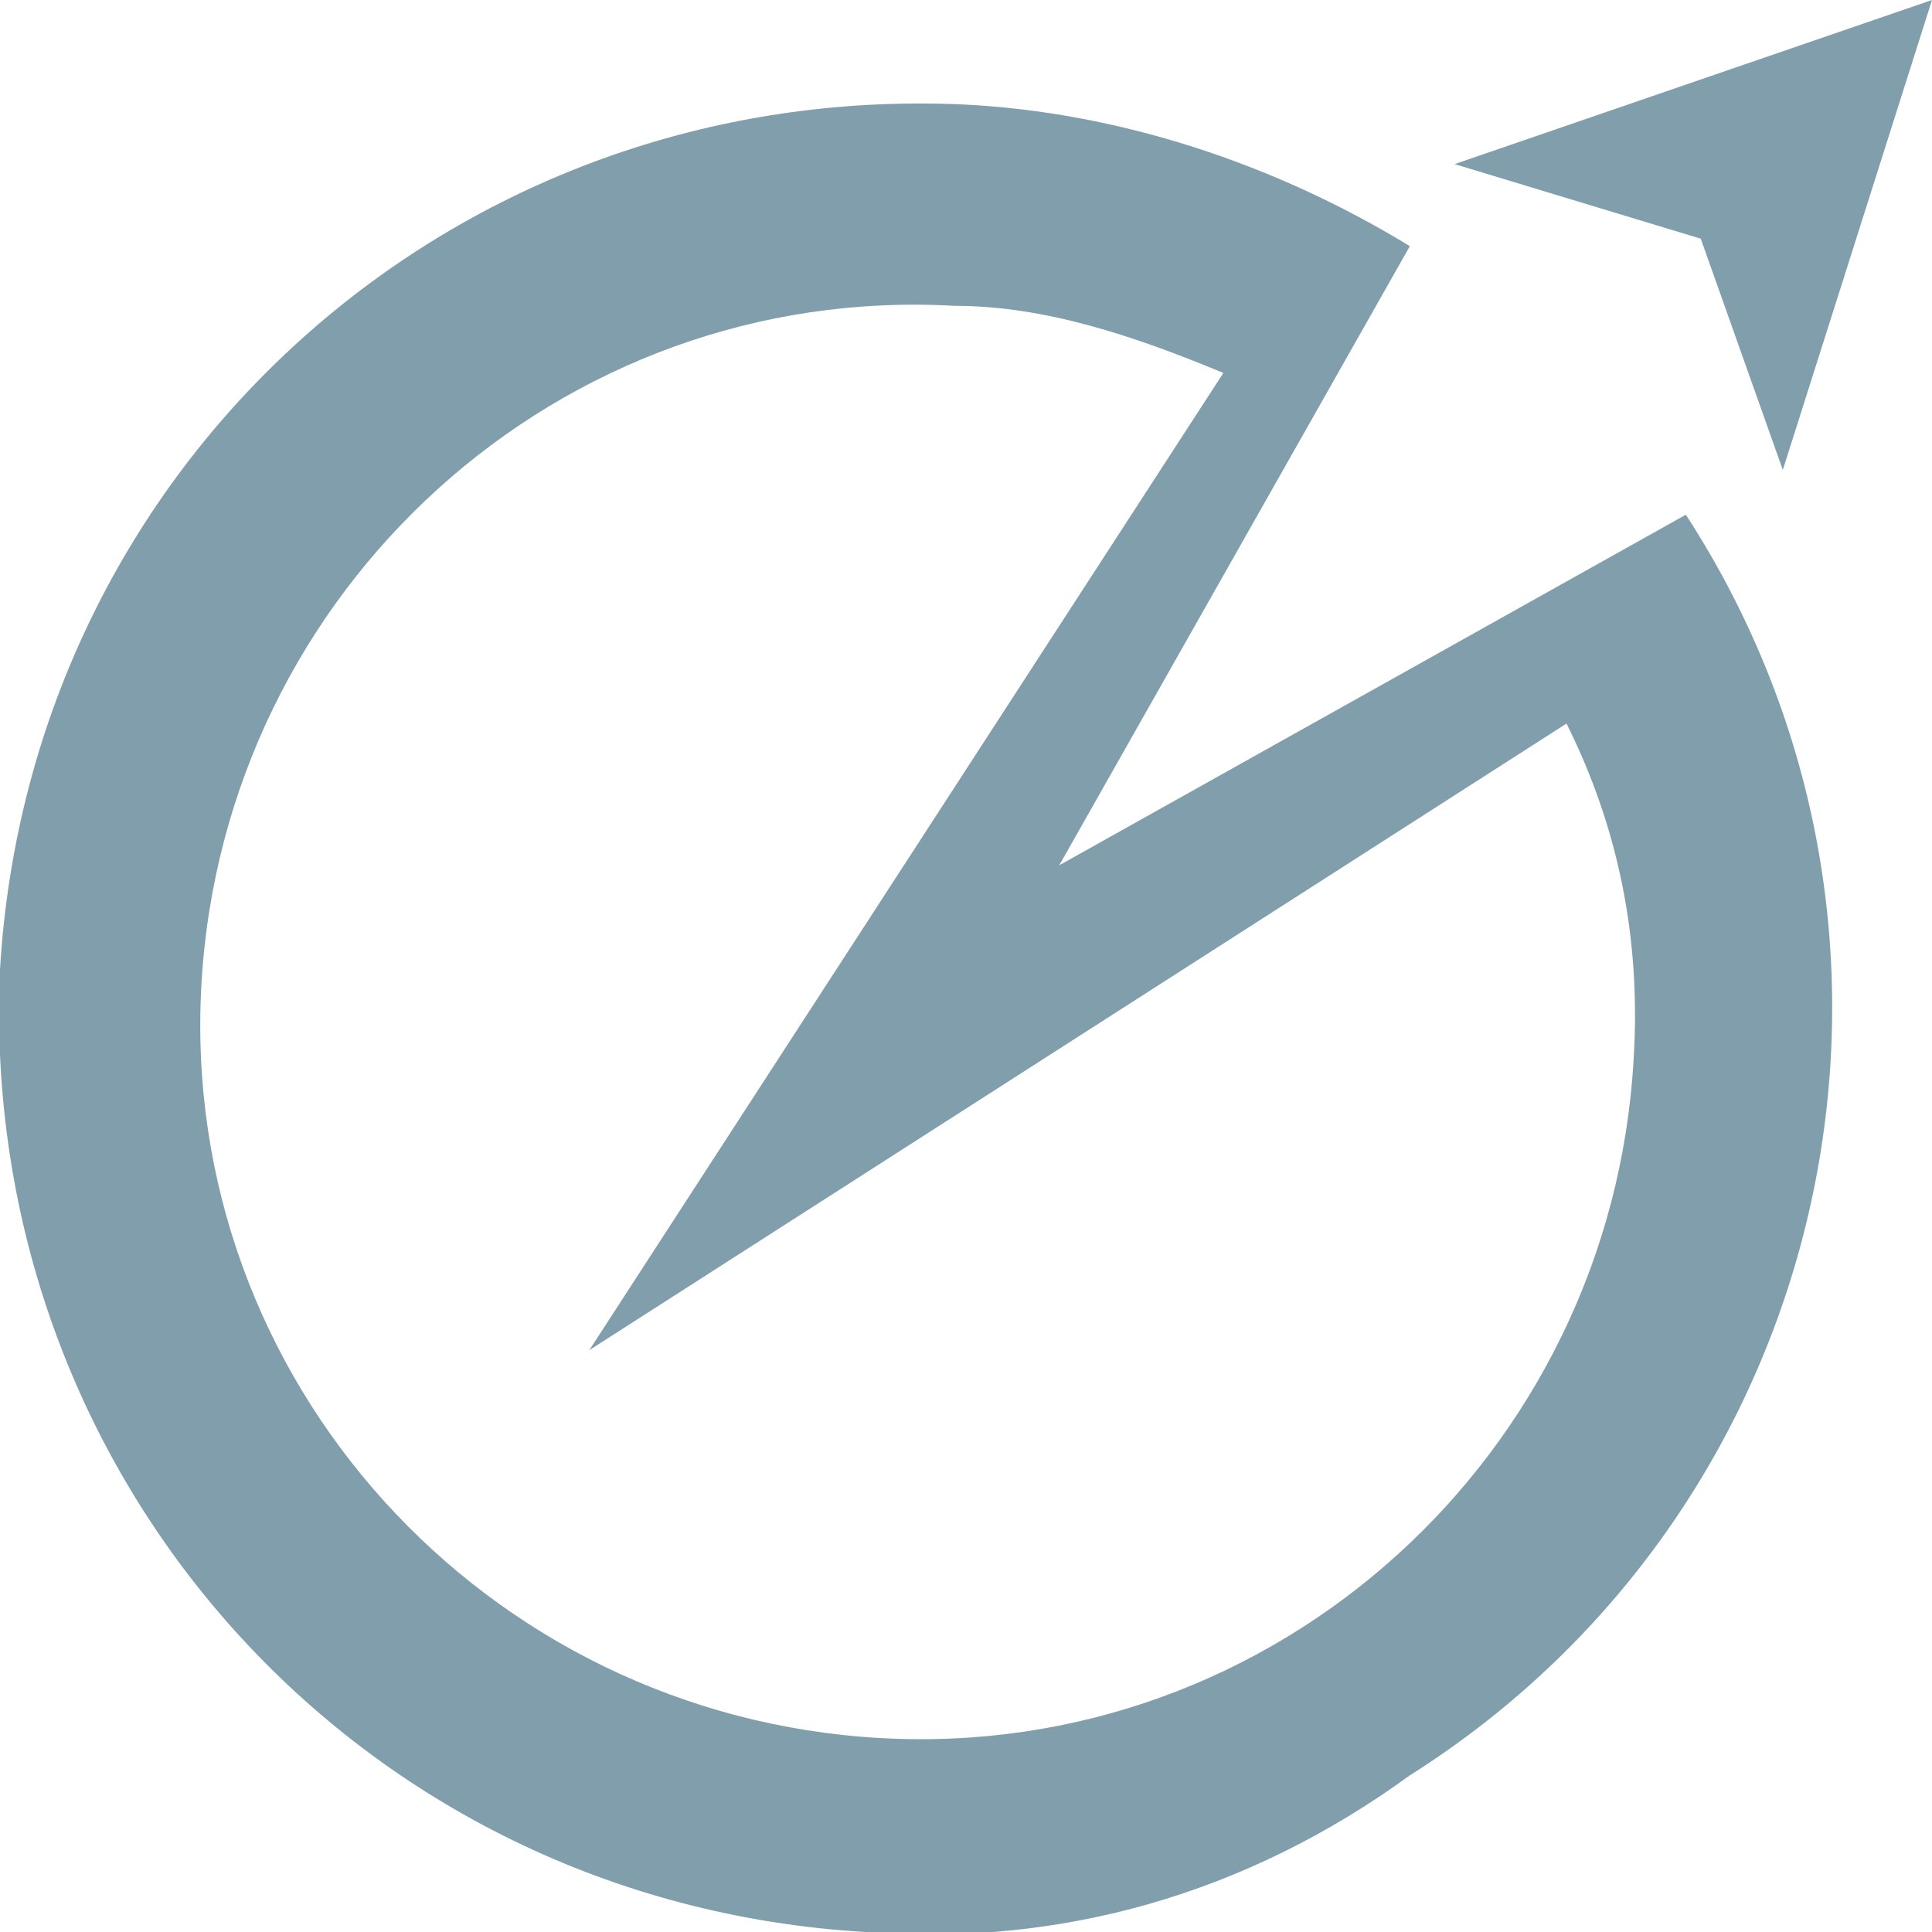
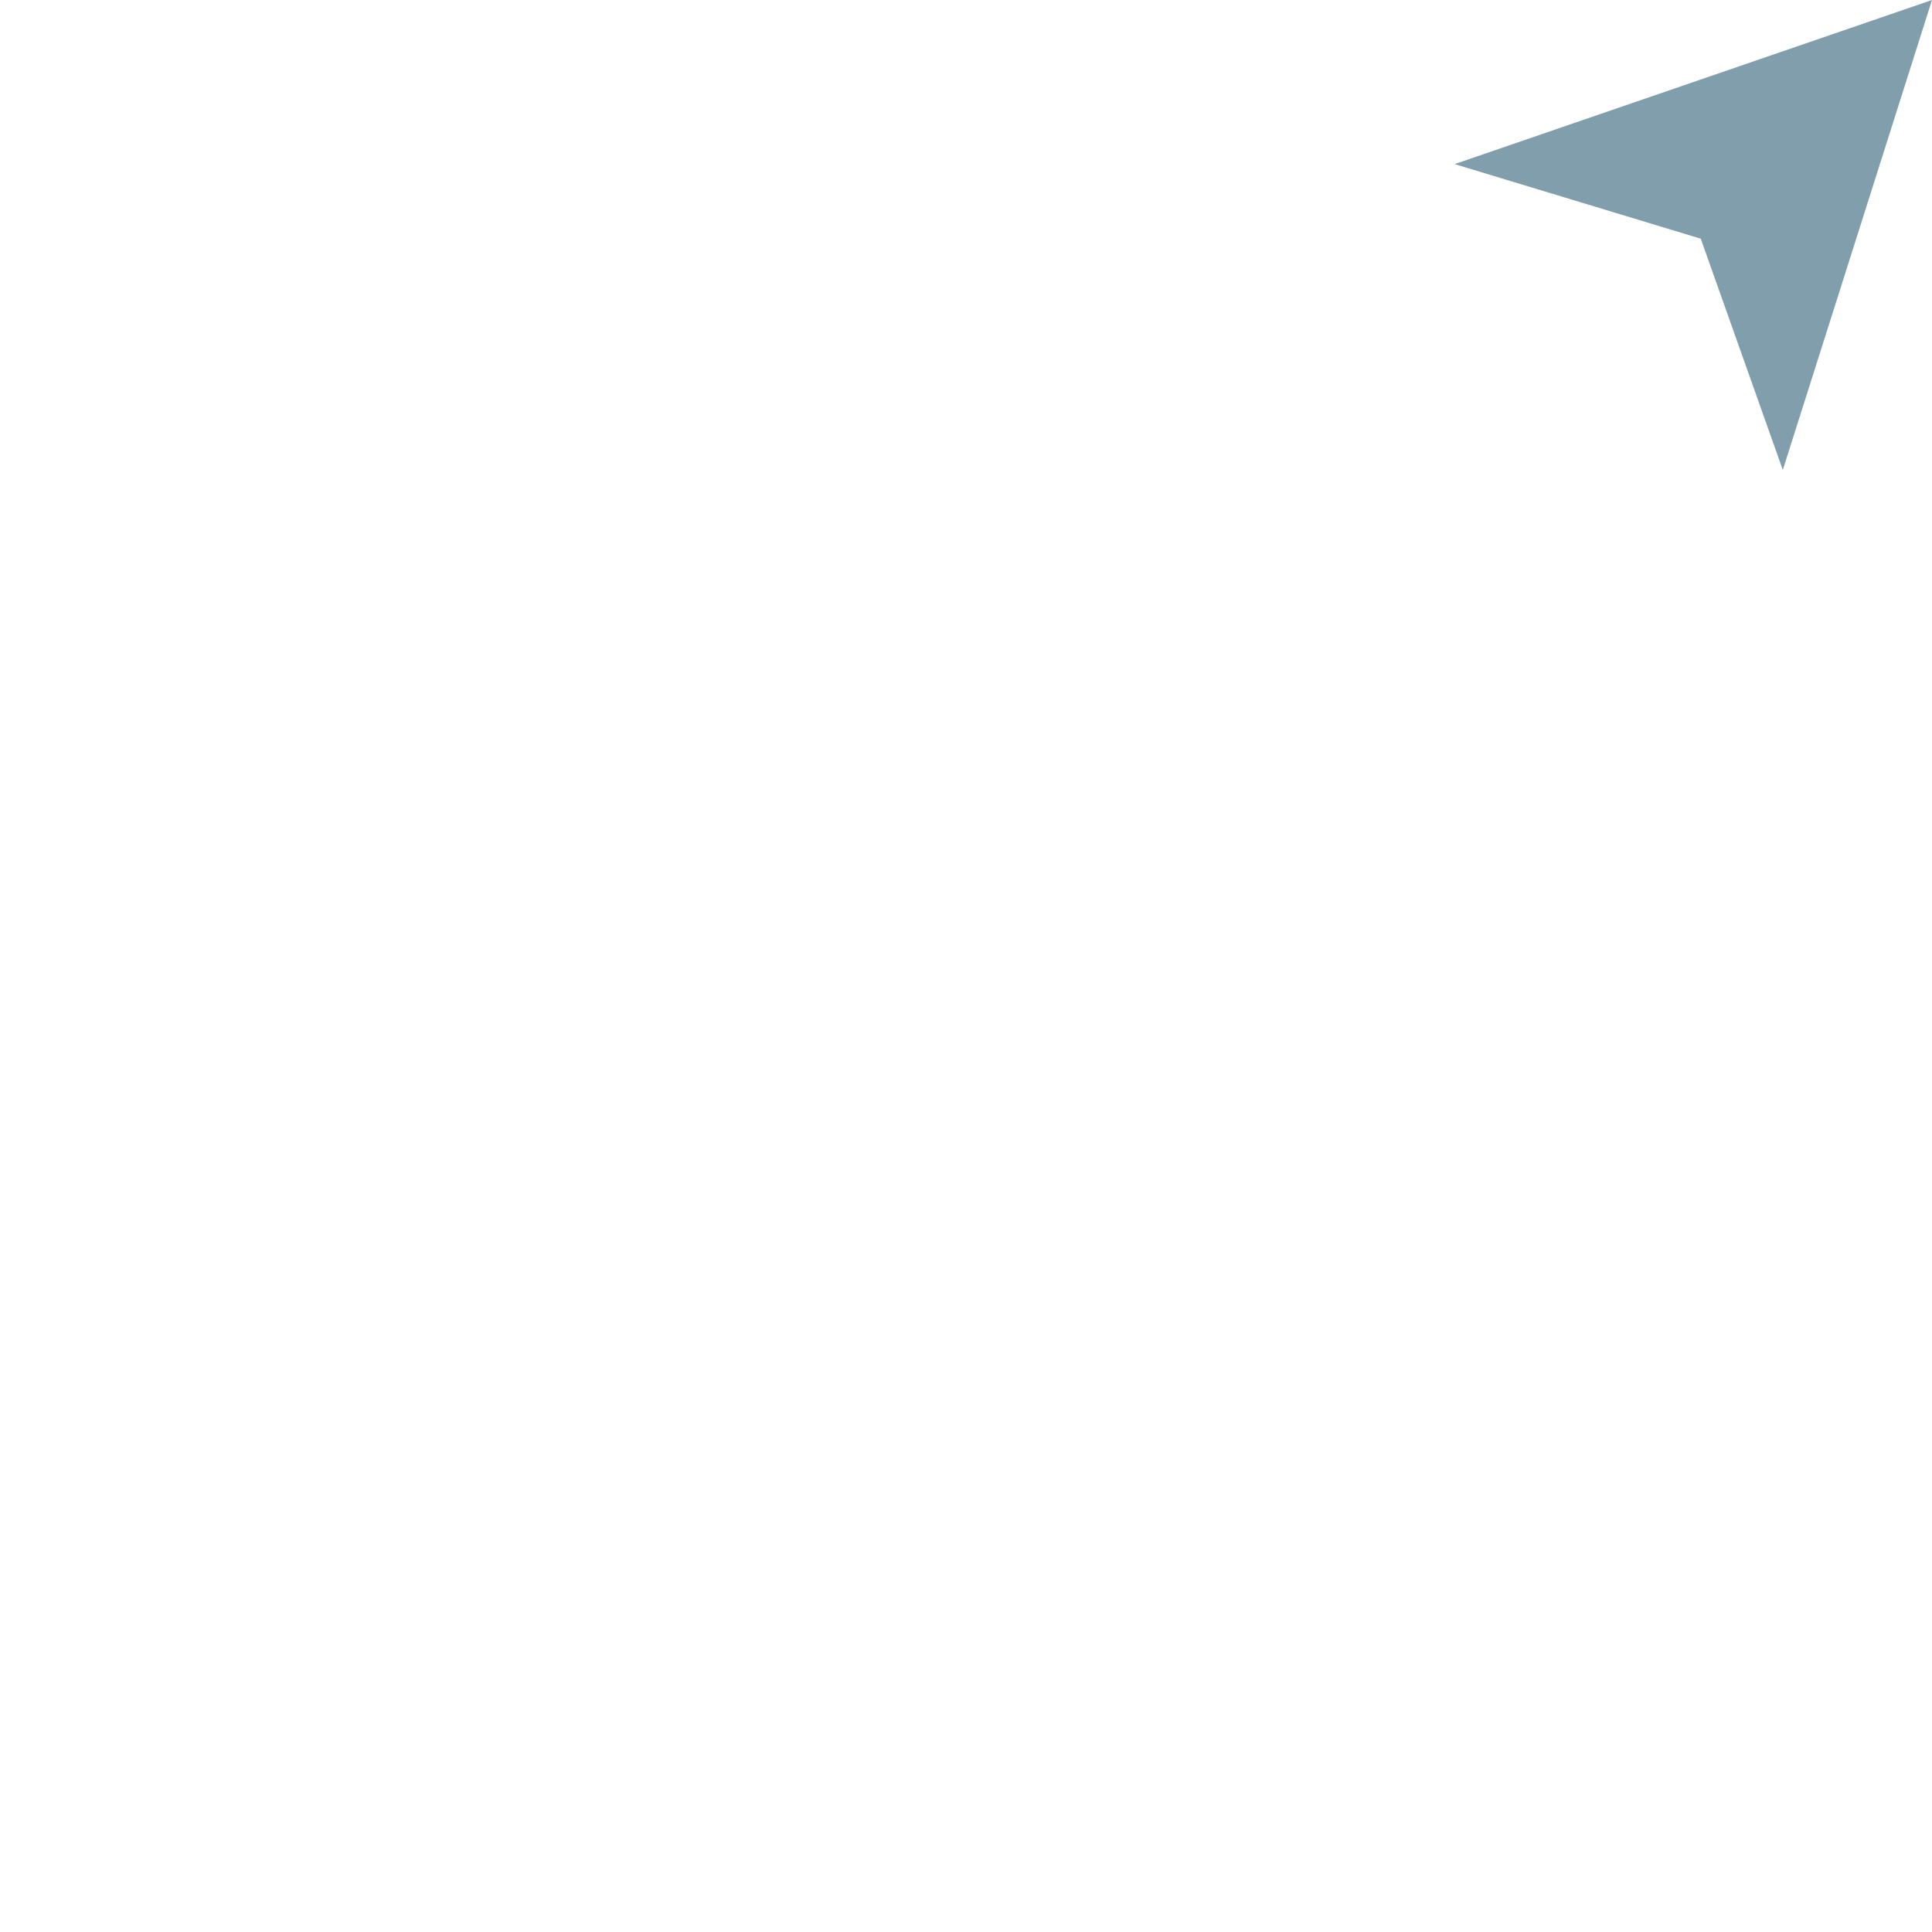
<svg xmlns="http://www.w3.org/2000/svg" version="1.1" id="Layer_1" x="0px" y="0px" viewBox="0 0 25.9 25.9" style="enable-background:new 0 0 25.9 25.9;" xml:space="preserve">
  <style type="text/css">
	.st0{fill:#819EAC;}
</style>
  <polygon class="st0" points="19.5,2.2 22.8,3.2 23.9,6.3 25.9,0 " />
-   <path class="st0" d="M11.6,25.9C4.8,25.5-0.3,19.8,0,13C0.4,6.2,6.1,1.1,12.9,1.4c2.1,0.1,4.2,0.8,6,1.9l0,0l-4.7,8.3l8.4-4.7l0,0  c3.7,5.7,2,13.3-3.7,16.9C16.7,25.4,14.2,26.1,11.6,25.9L11.6,25.9z M12.8,4.1C7.5,3.8,3,7.9,2.7,13.2c-0.3,5.3,3.8,9.8,9.1,10.1  s9.8-3.8,10.1-9.1c0.1-1.6-0.2-3.1-0.9-4.5L7.9,18.1L16.4,5C15.2,4.5,14,4.1,12.8,4.1z" />
</svg>